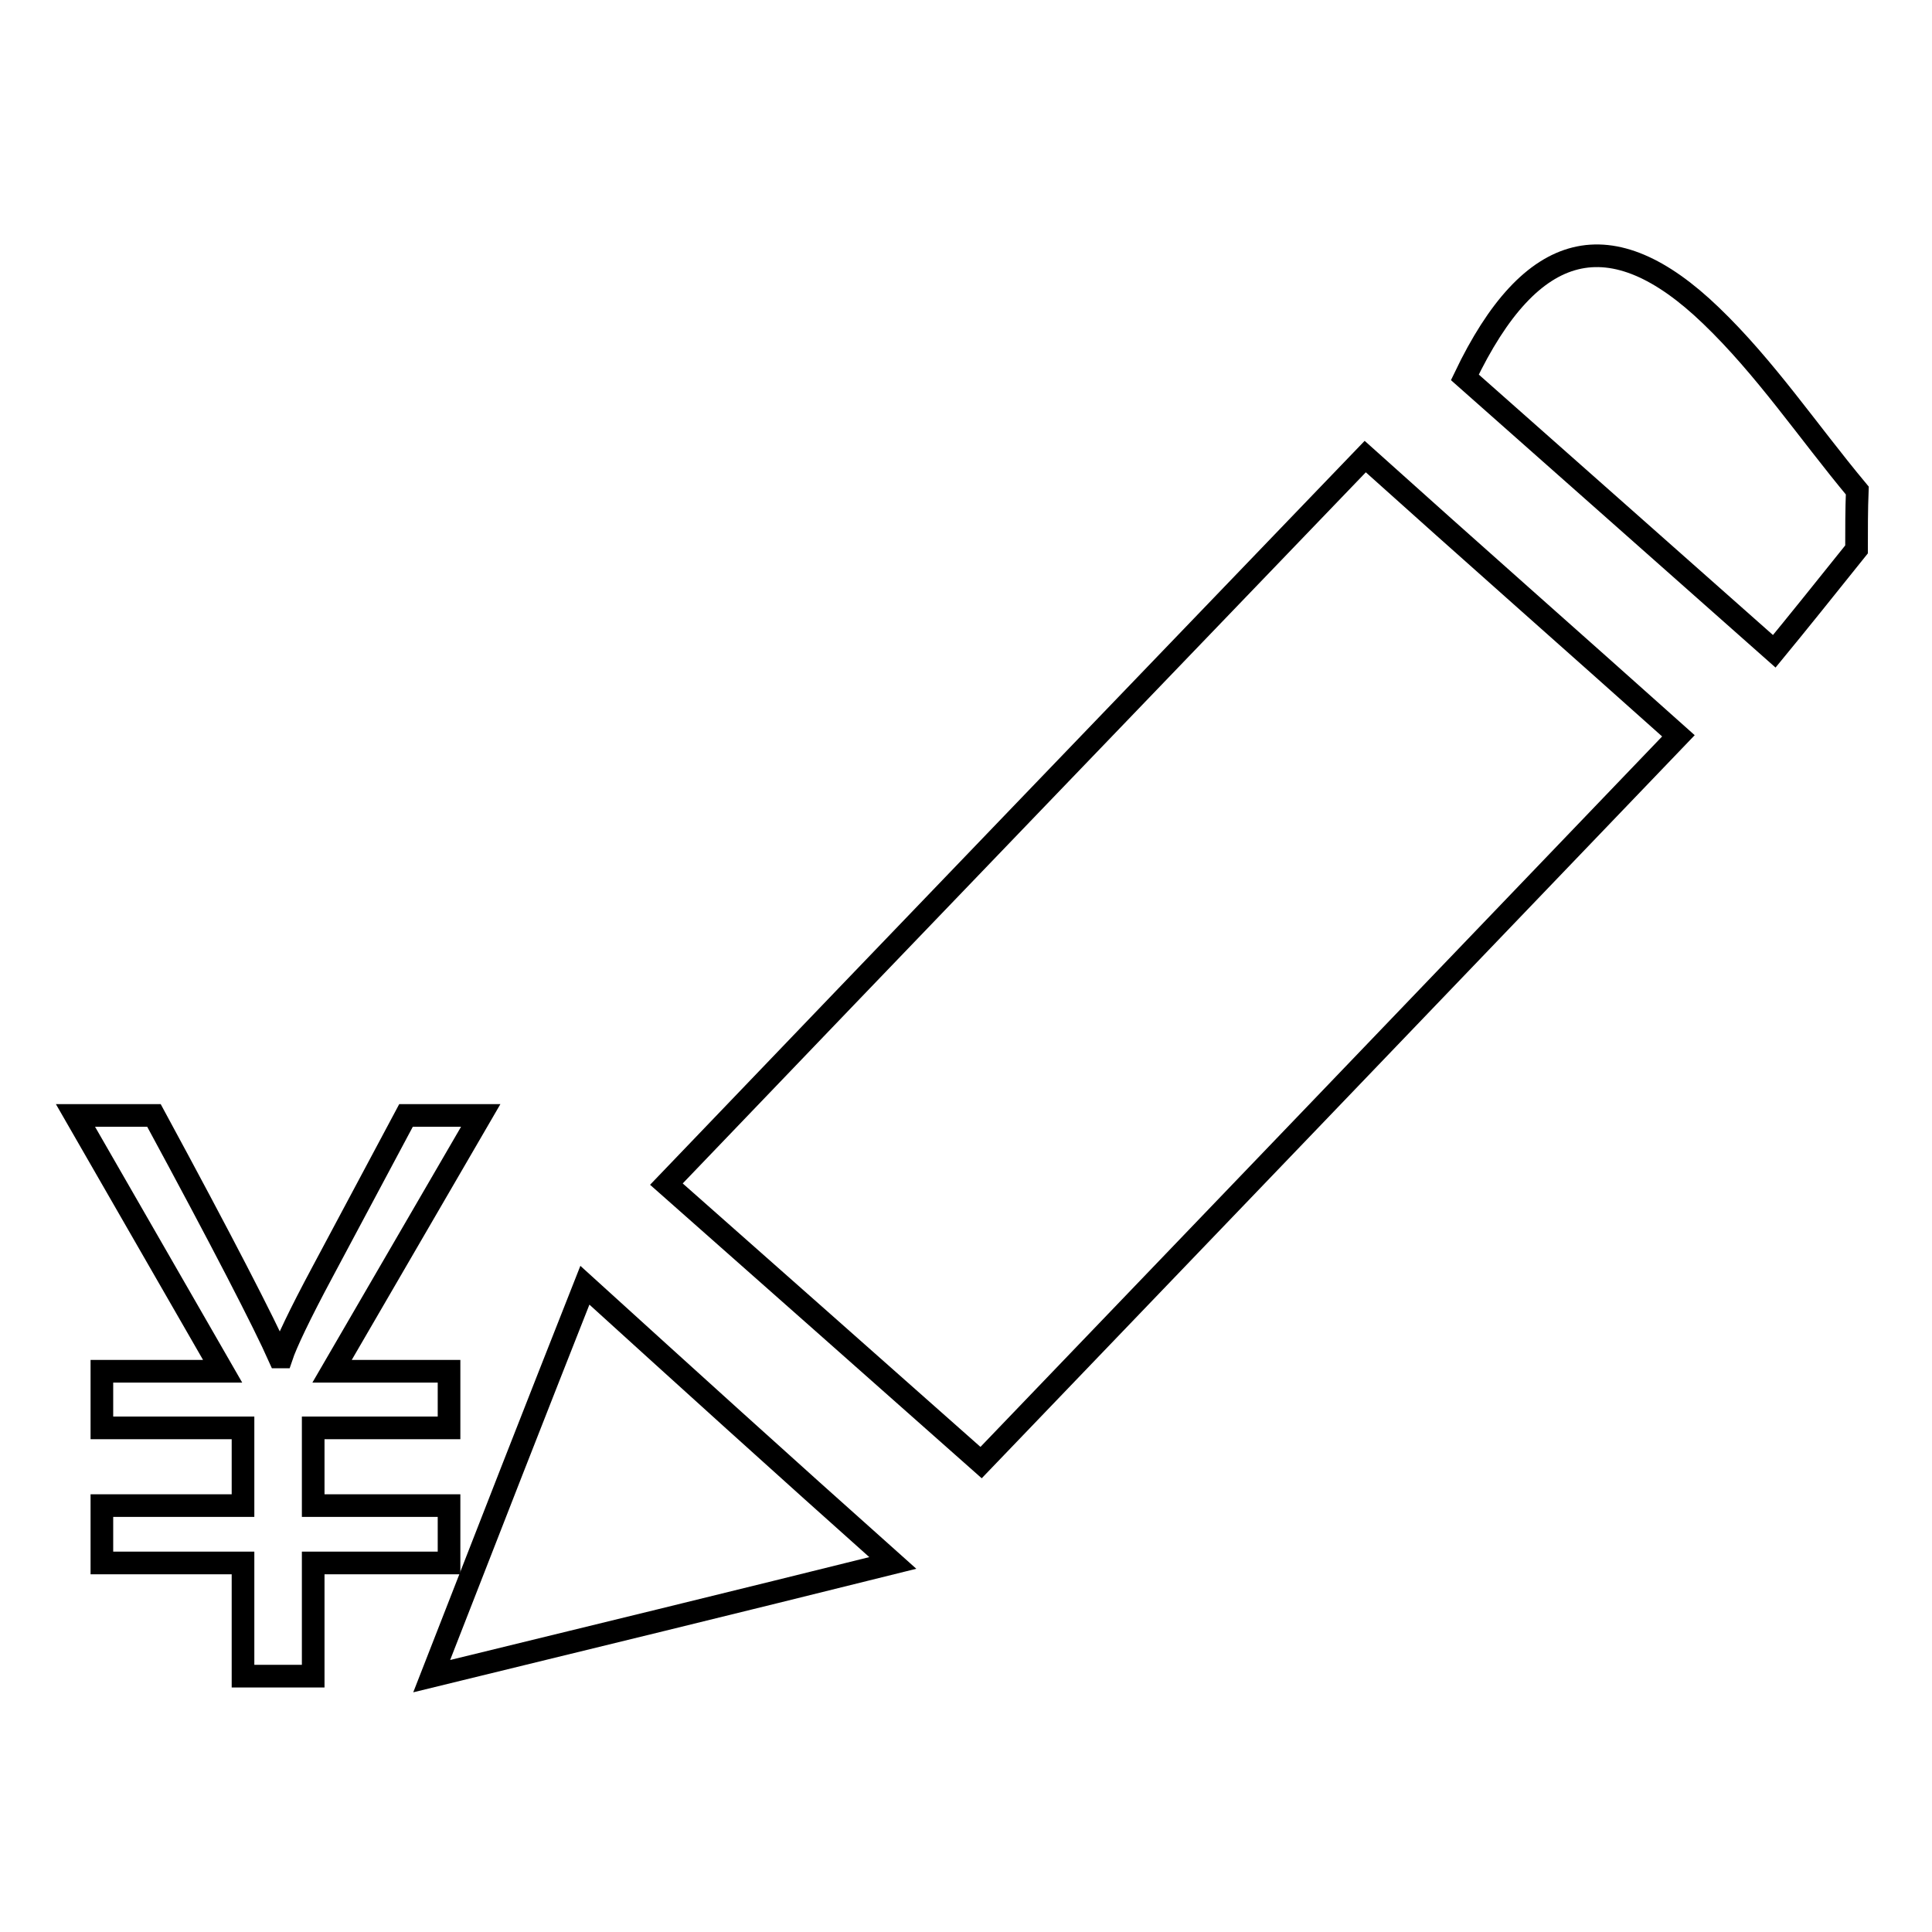
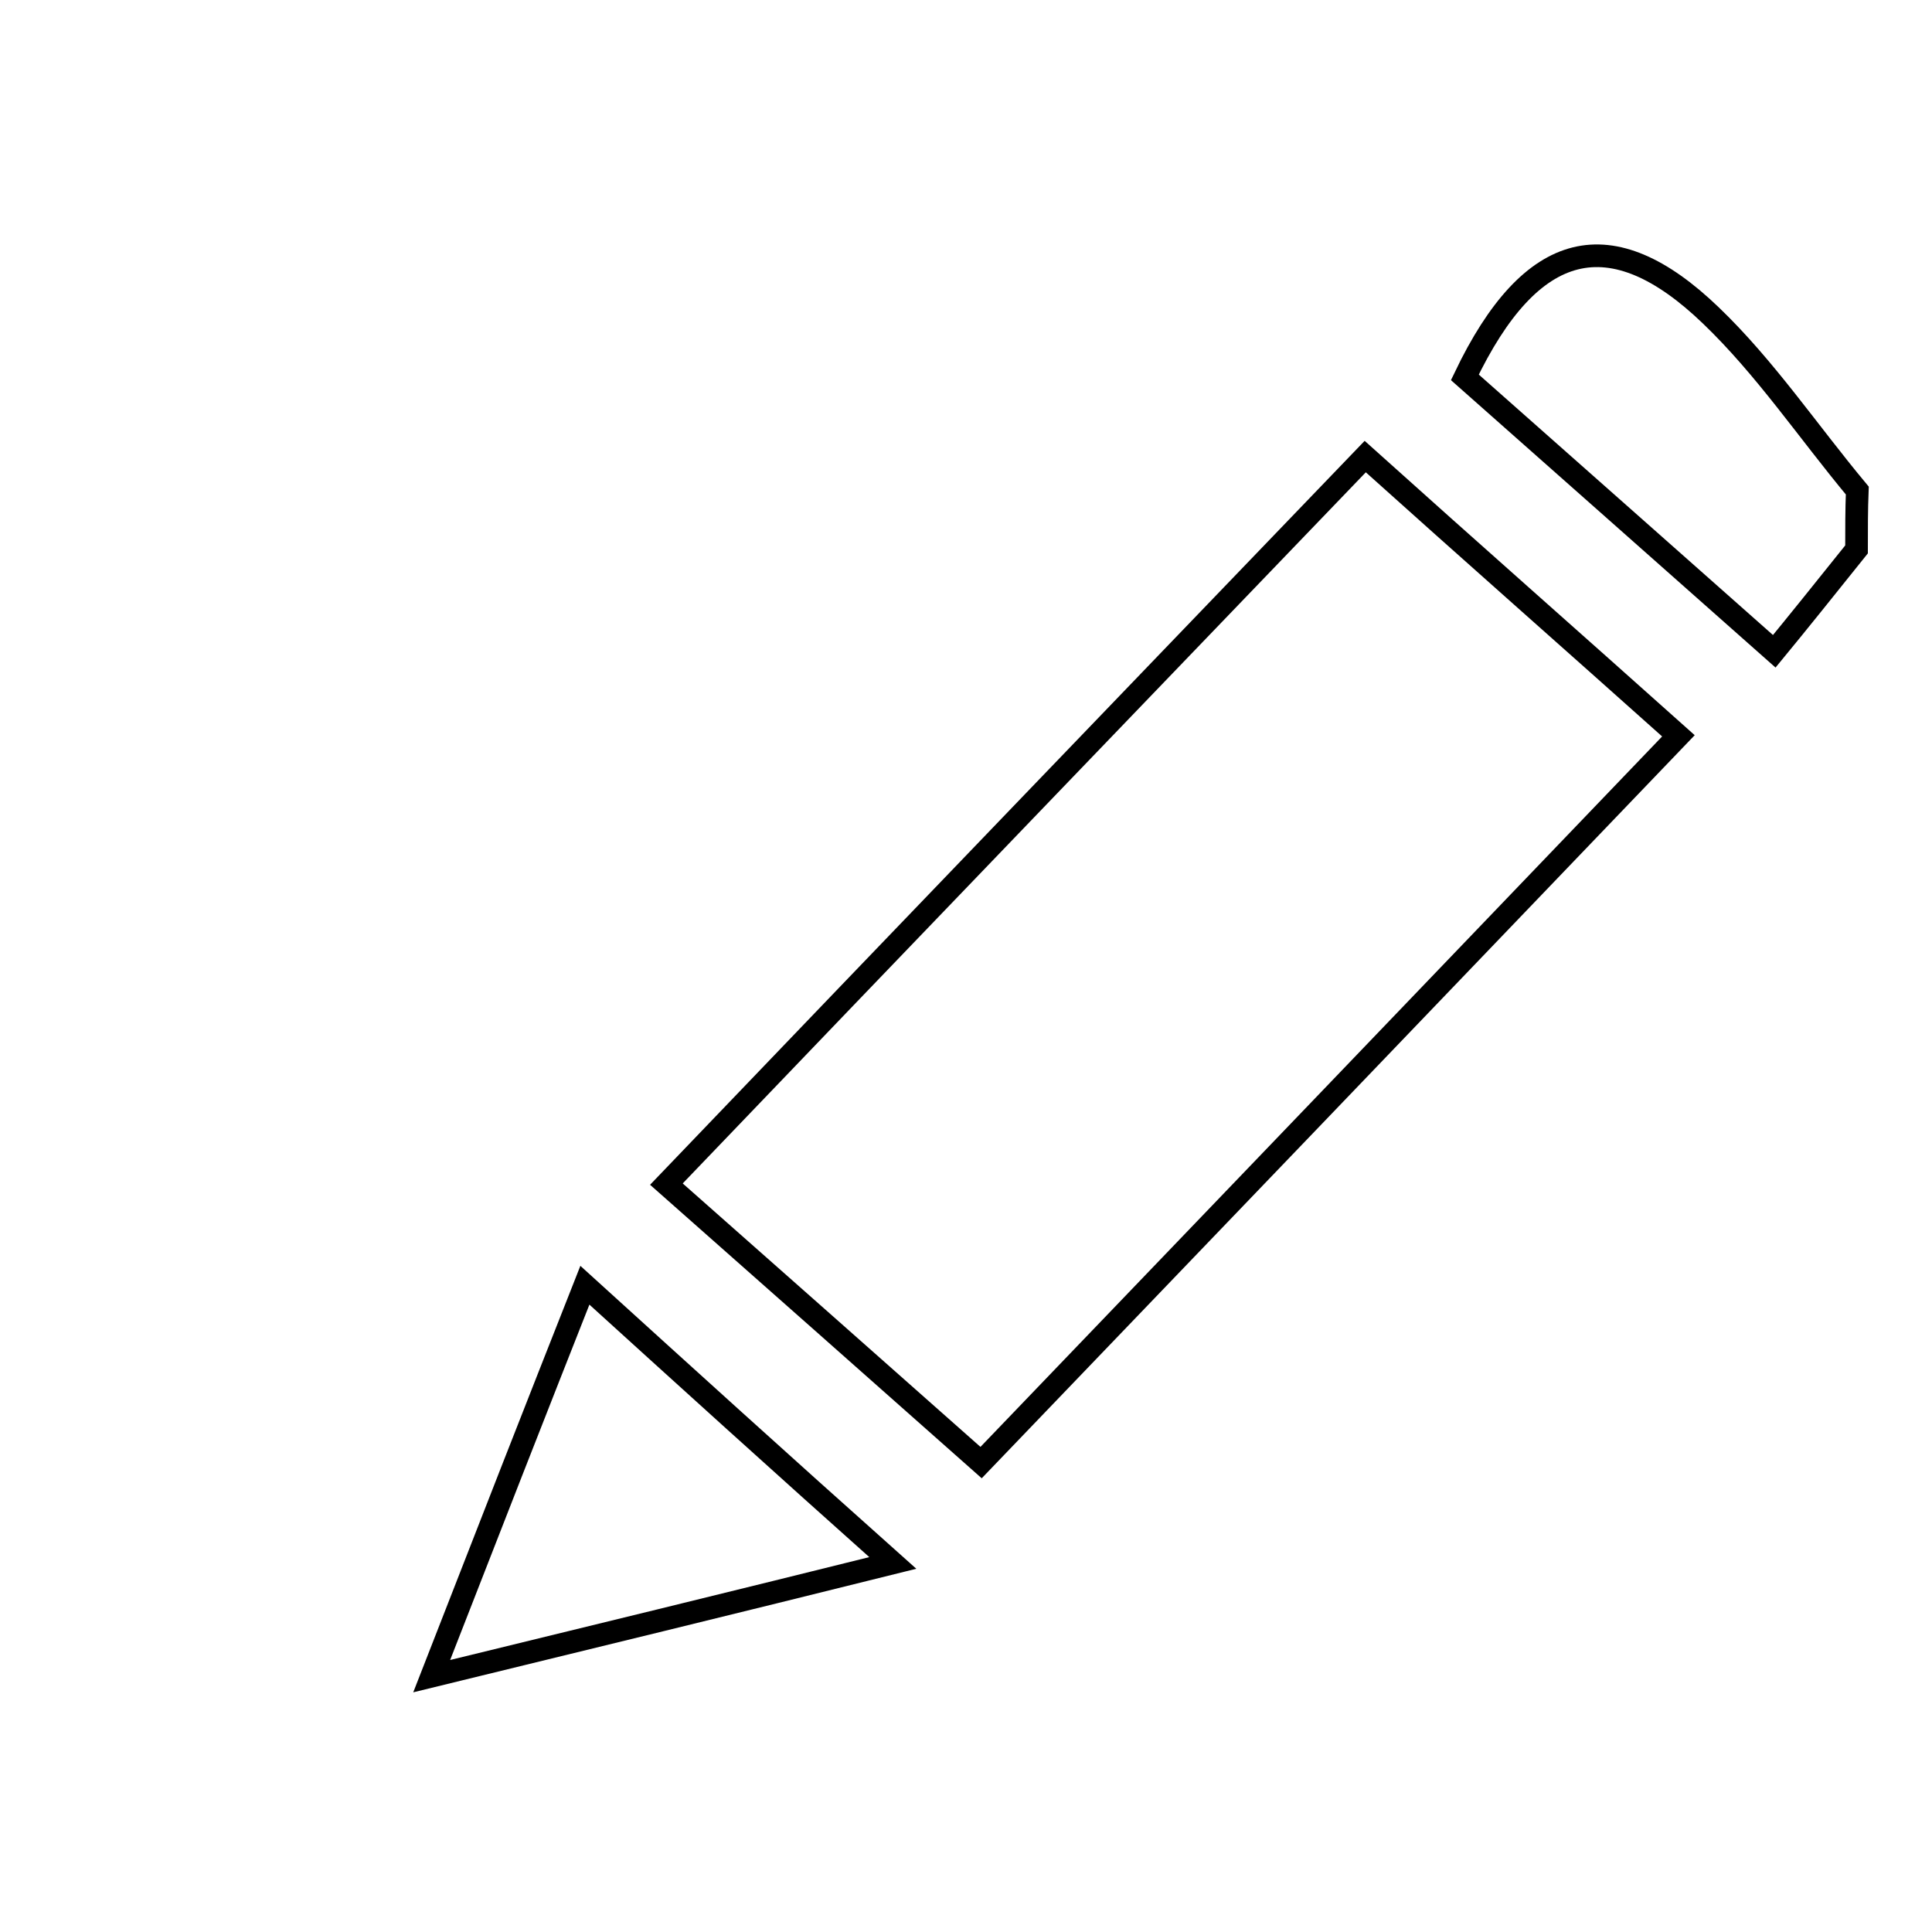
<svg xmlns="http://www.w3.org/2000/svg" version="1.1" x="0px" y="0px" viewBox="0 0 256 256" enable-background="new 0 0 256 256" xml:space="preserve">
  <g>
    <g>
-       <path stroke-width="3" fill-opacity="0" stroke="#000000" d="M63.7,147.8h-9.9l-11.1,20.8c-3,5.6-4.8,9.4-5.4,11.2H37c-2-4.5-7.5-15.2-16.6-32H10l19.5,33.9h-16v7.5h18.7v10.3H13.5v7.6h18.7v15h9.3v-15h18v-7.6h-18v-10.3h18v-7.5H44L63.7,147.8L63.7,147.8z" />
      <path stroke-width="3" fill-opacity="0" stroke="#000000" d="M246,72.8c-4,5-8.1,10.1-10.9,13.5c-14.2-12.6-27.8-24.6-41-36.3c8.8-18.4,19.4-20.9,32.6-8.2c7.2,6.9,12.9,15.4,19.4,23.2C246,67.5,246,70.2,246,72.8L246,72.8z M88.3,156.9c31.9-33.3,63.1-65.7,92.6-96.4c13.9,12.5,27.3,24.3,41.5,37c-32.3,33.7-63.6,66.3-92.4,96.3C115.8,181.2,102.2,169.2,88.3,156.9L88.3,156.9z M57.2,222.1c7.4-19,14.1-36.1,20.3-51.8c13.1,11.9,26,23.6,40.8,36.8C97,212.4,78.1,217,57.2,222.1L57.2,222.1z" />
    </g>
  </g>
</svg>